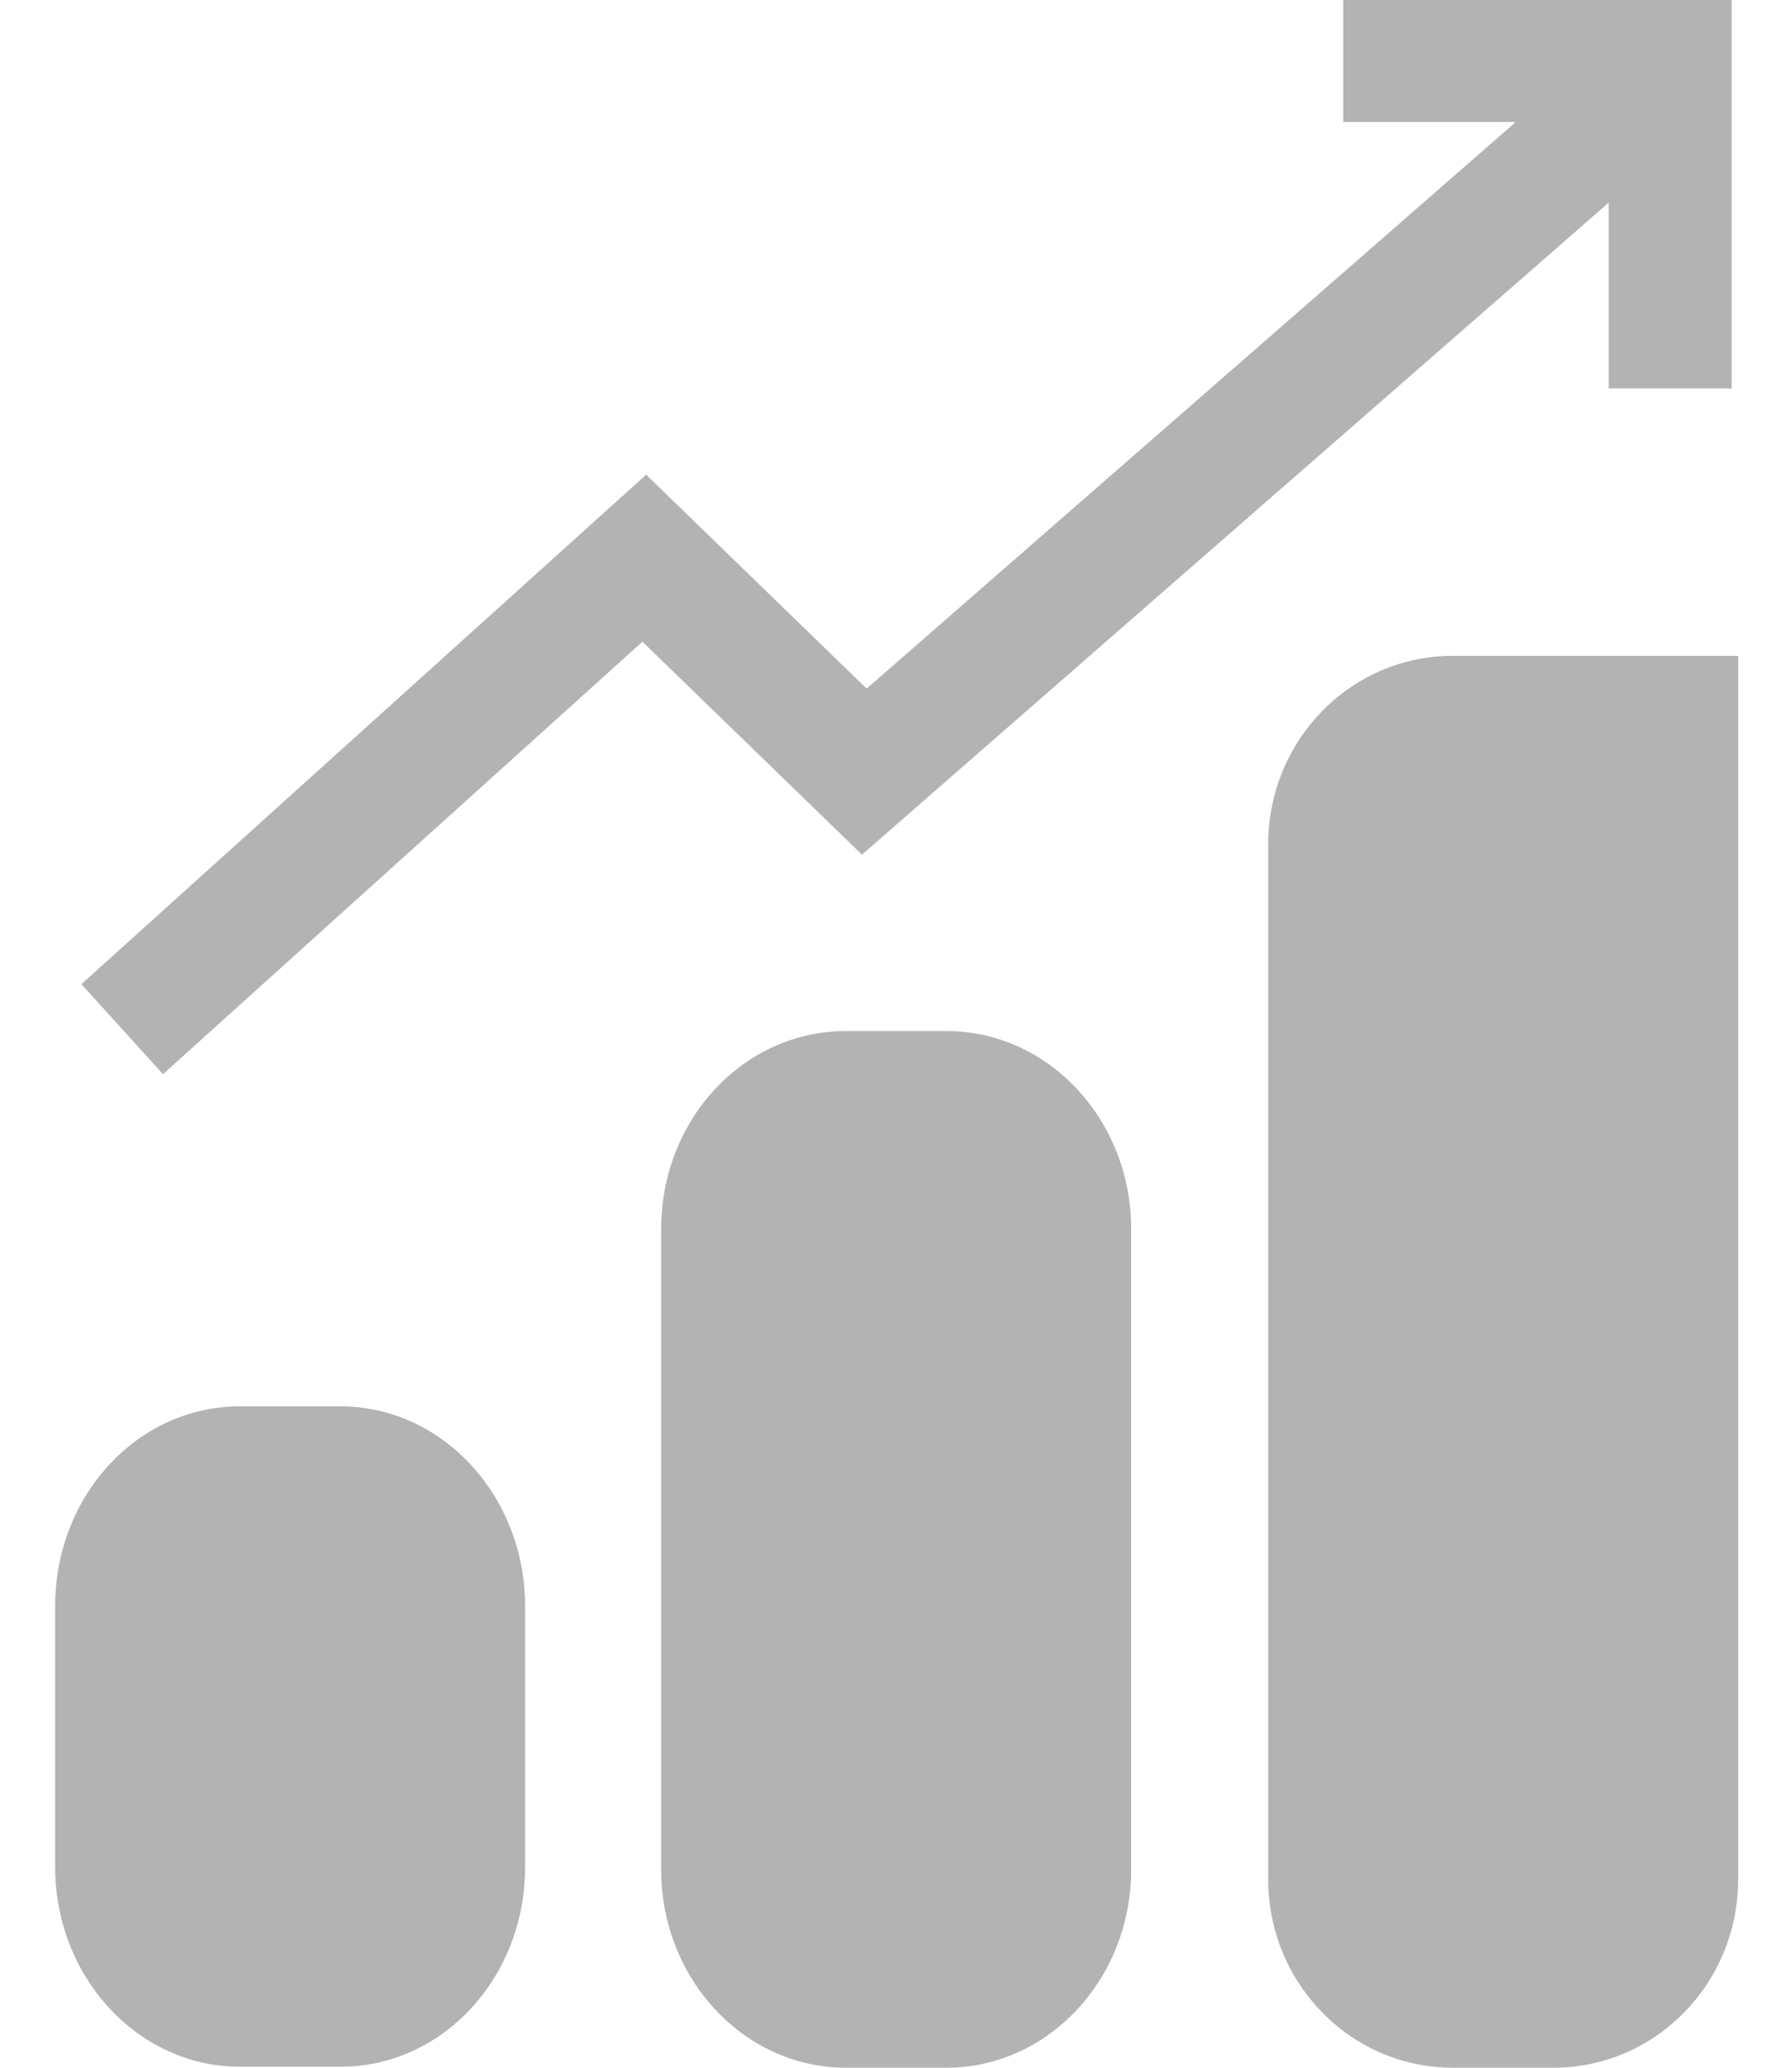
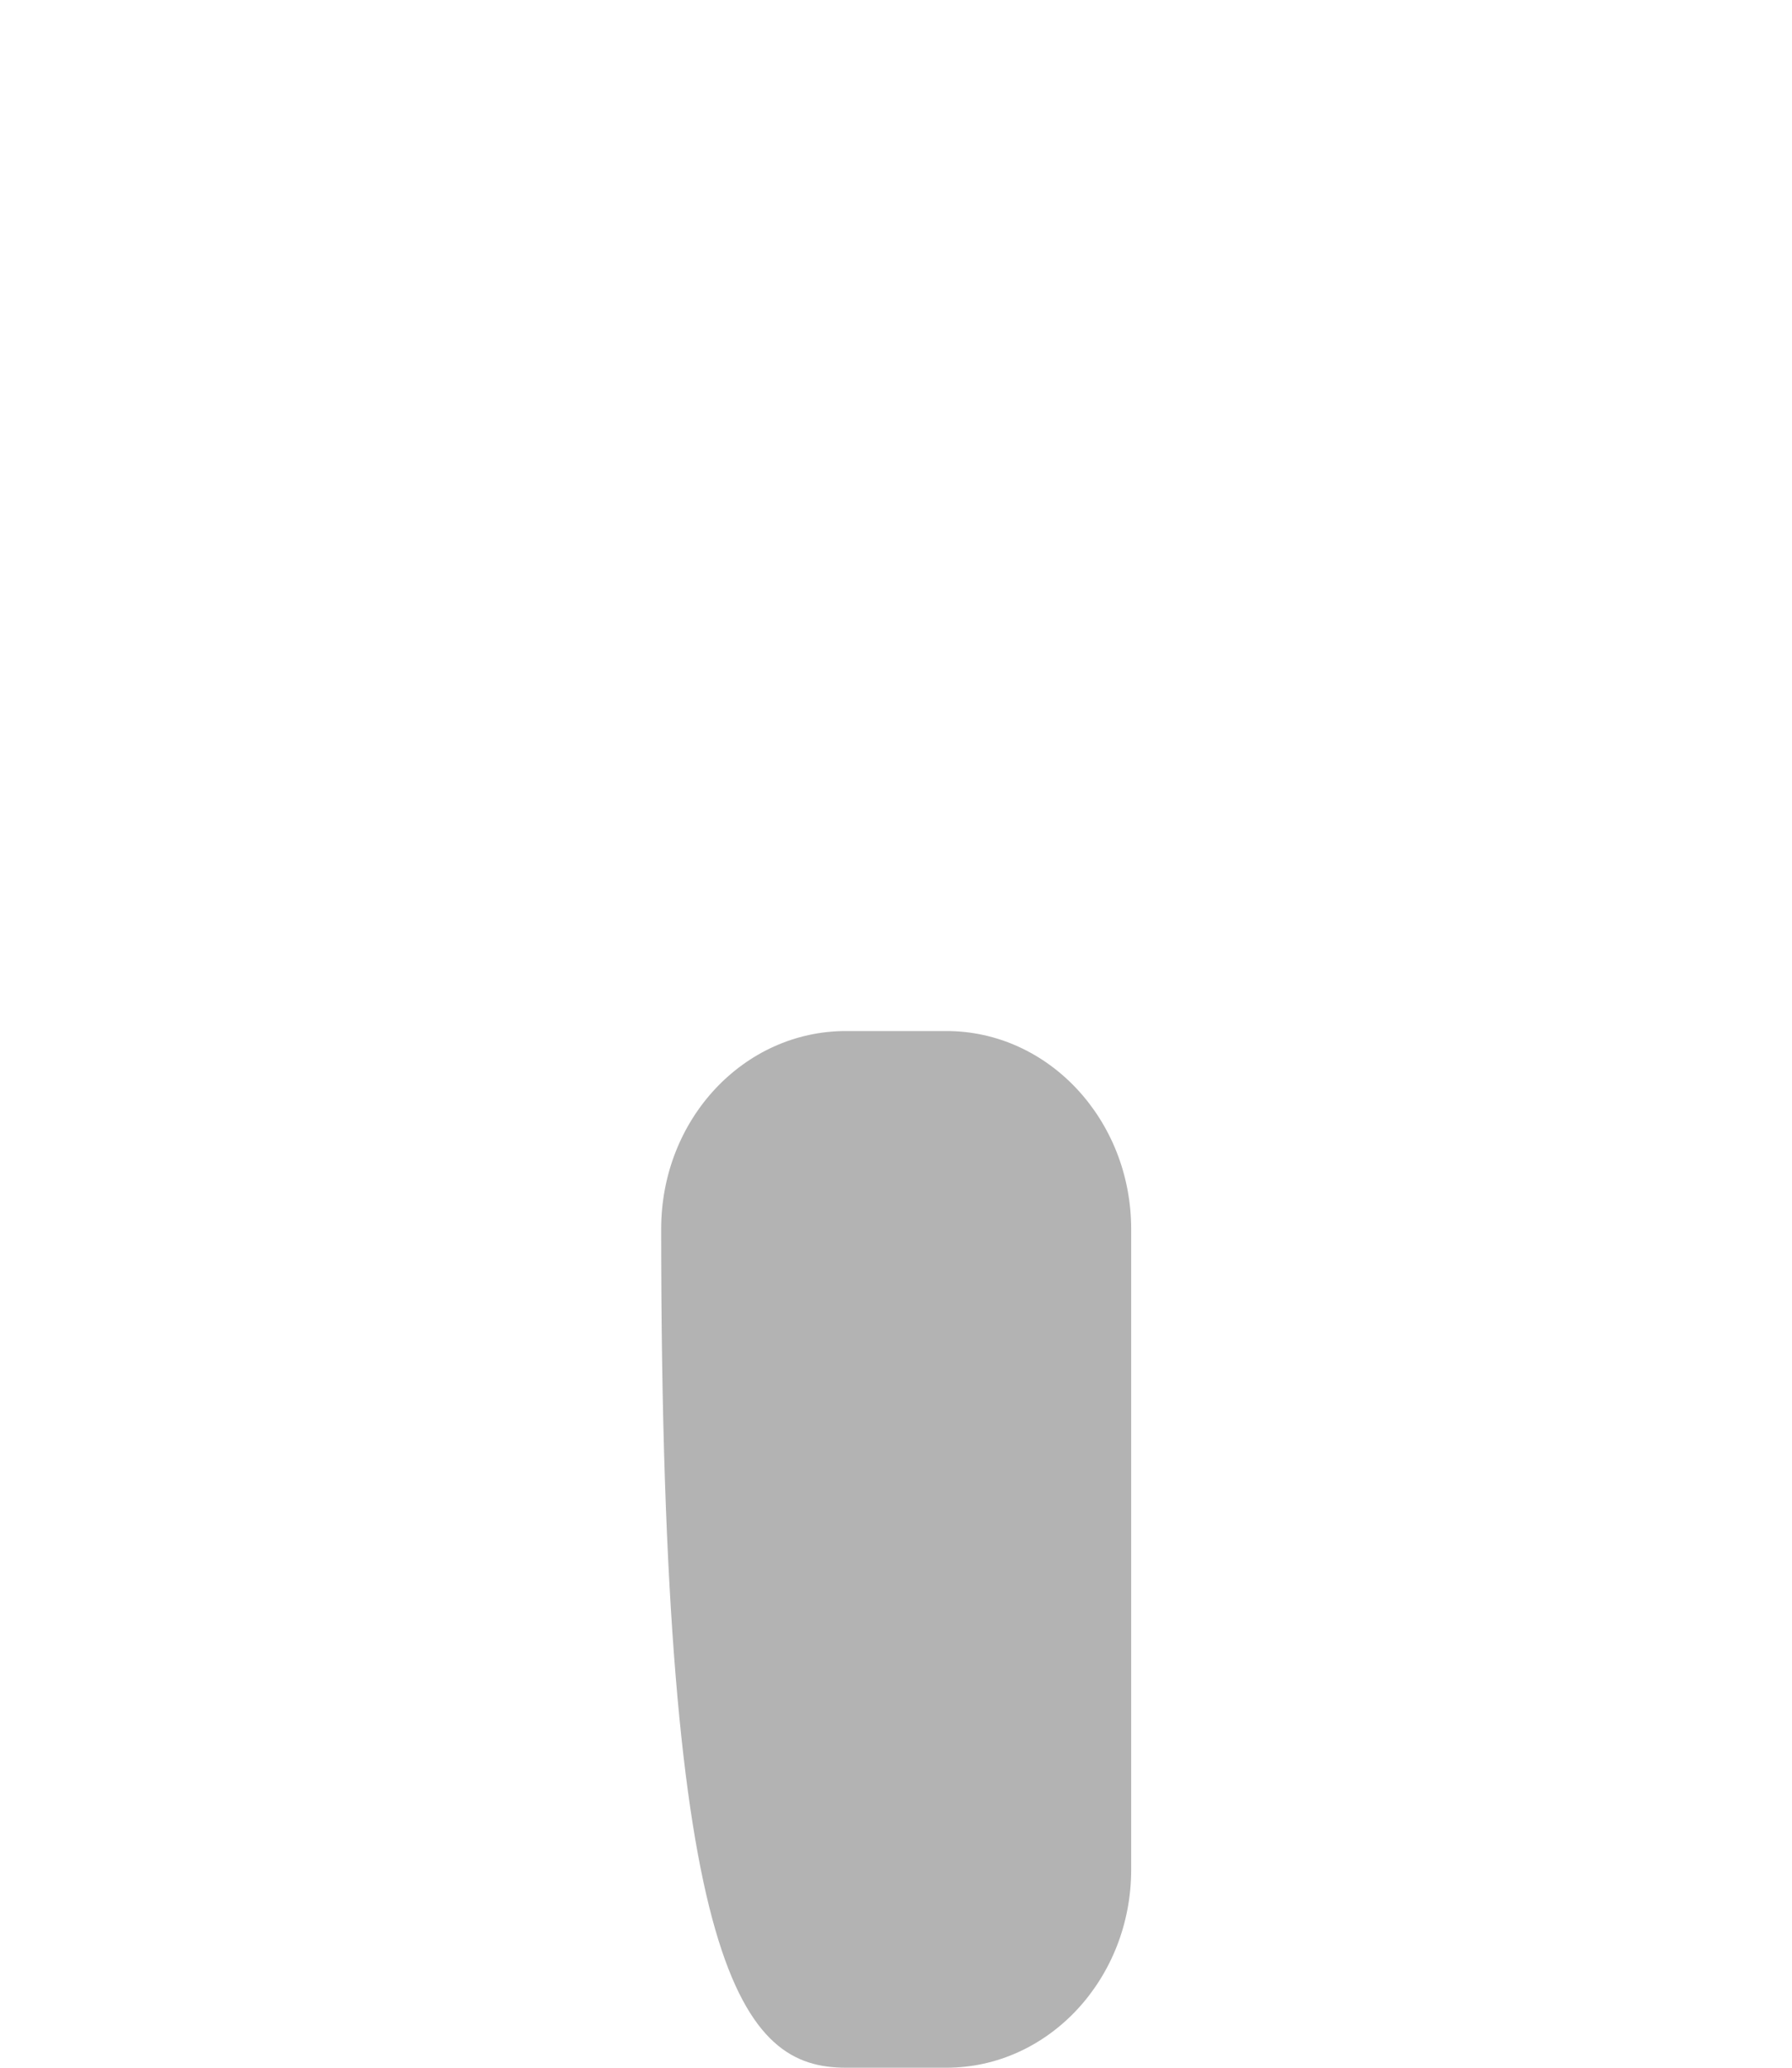
<svg xmlns="http://www.w3.org/2000/svg" width="26" height="30" viewBox="0 0 26 30" fill="none">
  <g id="Group">
-     <path id="Vector" d="M21.081 9.515C19.598 9.515 18.4 10.74 18.4 12.251V27.264C18.4 28.775 19.598 30 21.081 30H22.538C24.022 30 25.219 28.775 25.219 27.264V9.515H21.081Z" fill="black" fill-opacity="0.3" />
-     <path id="Vector_2" d="M13.731 14.959H12.274C10.791 14.959 9.593 16.239 9.593 17.831V27.128C9.593 28.707 10.791 30 12.274 30H13.731C15.215 30 16.412 28.707 16.412 27.128V17.831C16.412 16.252 15.215 14.959 13.731 14.959Z" fill="black" fill-opacity="0.3" />
-     <path id="Vector_3" d="M4.938 20.404H3.481C1.998 20.404 0.8 21.697 0.8 23.303V27.087C0.8 28.68 1.998 29.986 3.481 29.986H4.938C6.422 29.986 7.619 28.693 7.619 27.087V23.303C7.619 21.71 6.422 20.404 4.938 20.404Z" fill="black" fill-opacity="0.3" />
-     <path id="Vector_4" d="M23.341 2.94V5.635H25.124V0H19.489V1.77H21.993L12.574 9.991L9.375 6.887L1.181 14.279L2.365 15.585L9.321 9.31L12.506 12.4L23.341 2.94Z" fill="black" fill-opacity="0.3" />
+     <path id="Vector_2" d="M13.731 14.959H12.274C10.791 14.959 9.593 16.239 9.593 17.831C9.593 28.707 10.791 30 12.274 30H13.731C15.215 30 16.412 28.707 16.412 27.128V17.831C16.412 16.252 15.215 14.959 13.731 14.959Z" fill="black" fill-opacity="0.3" />
  </g>
</svg>